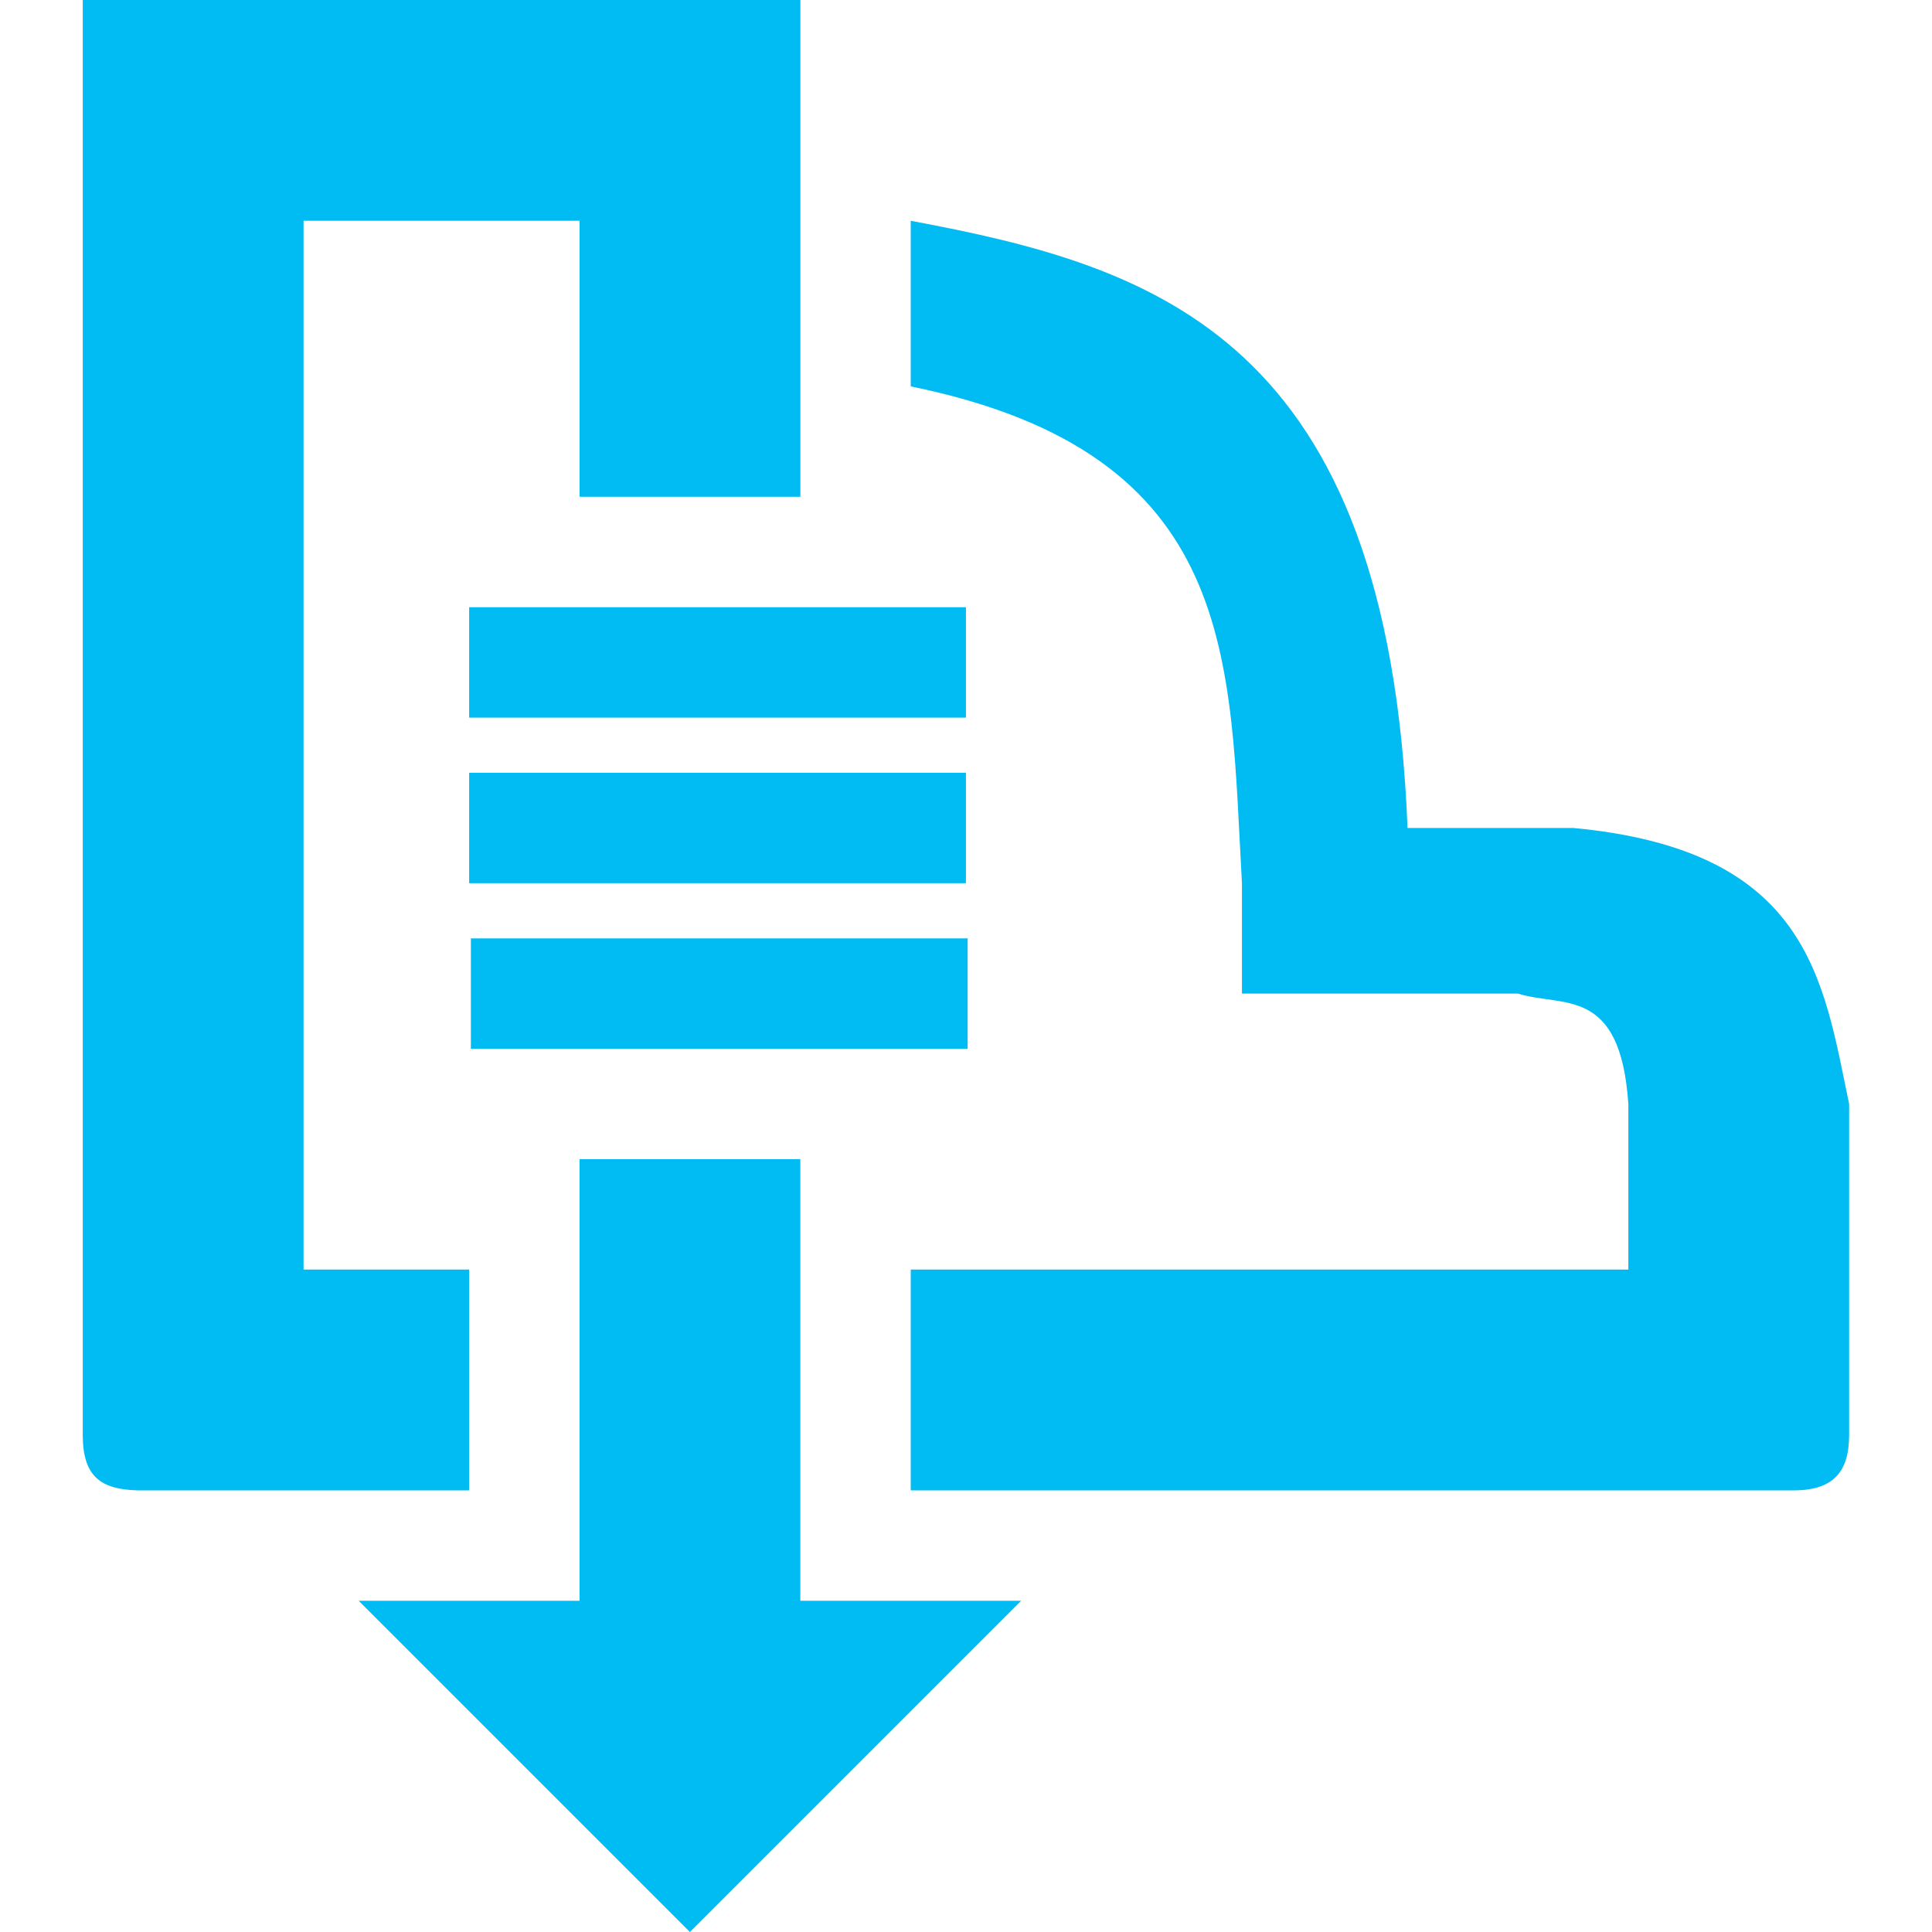
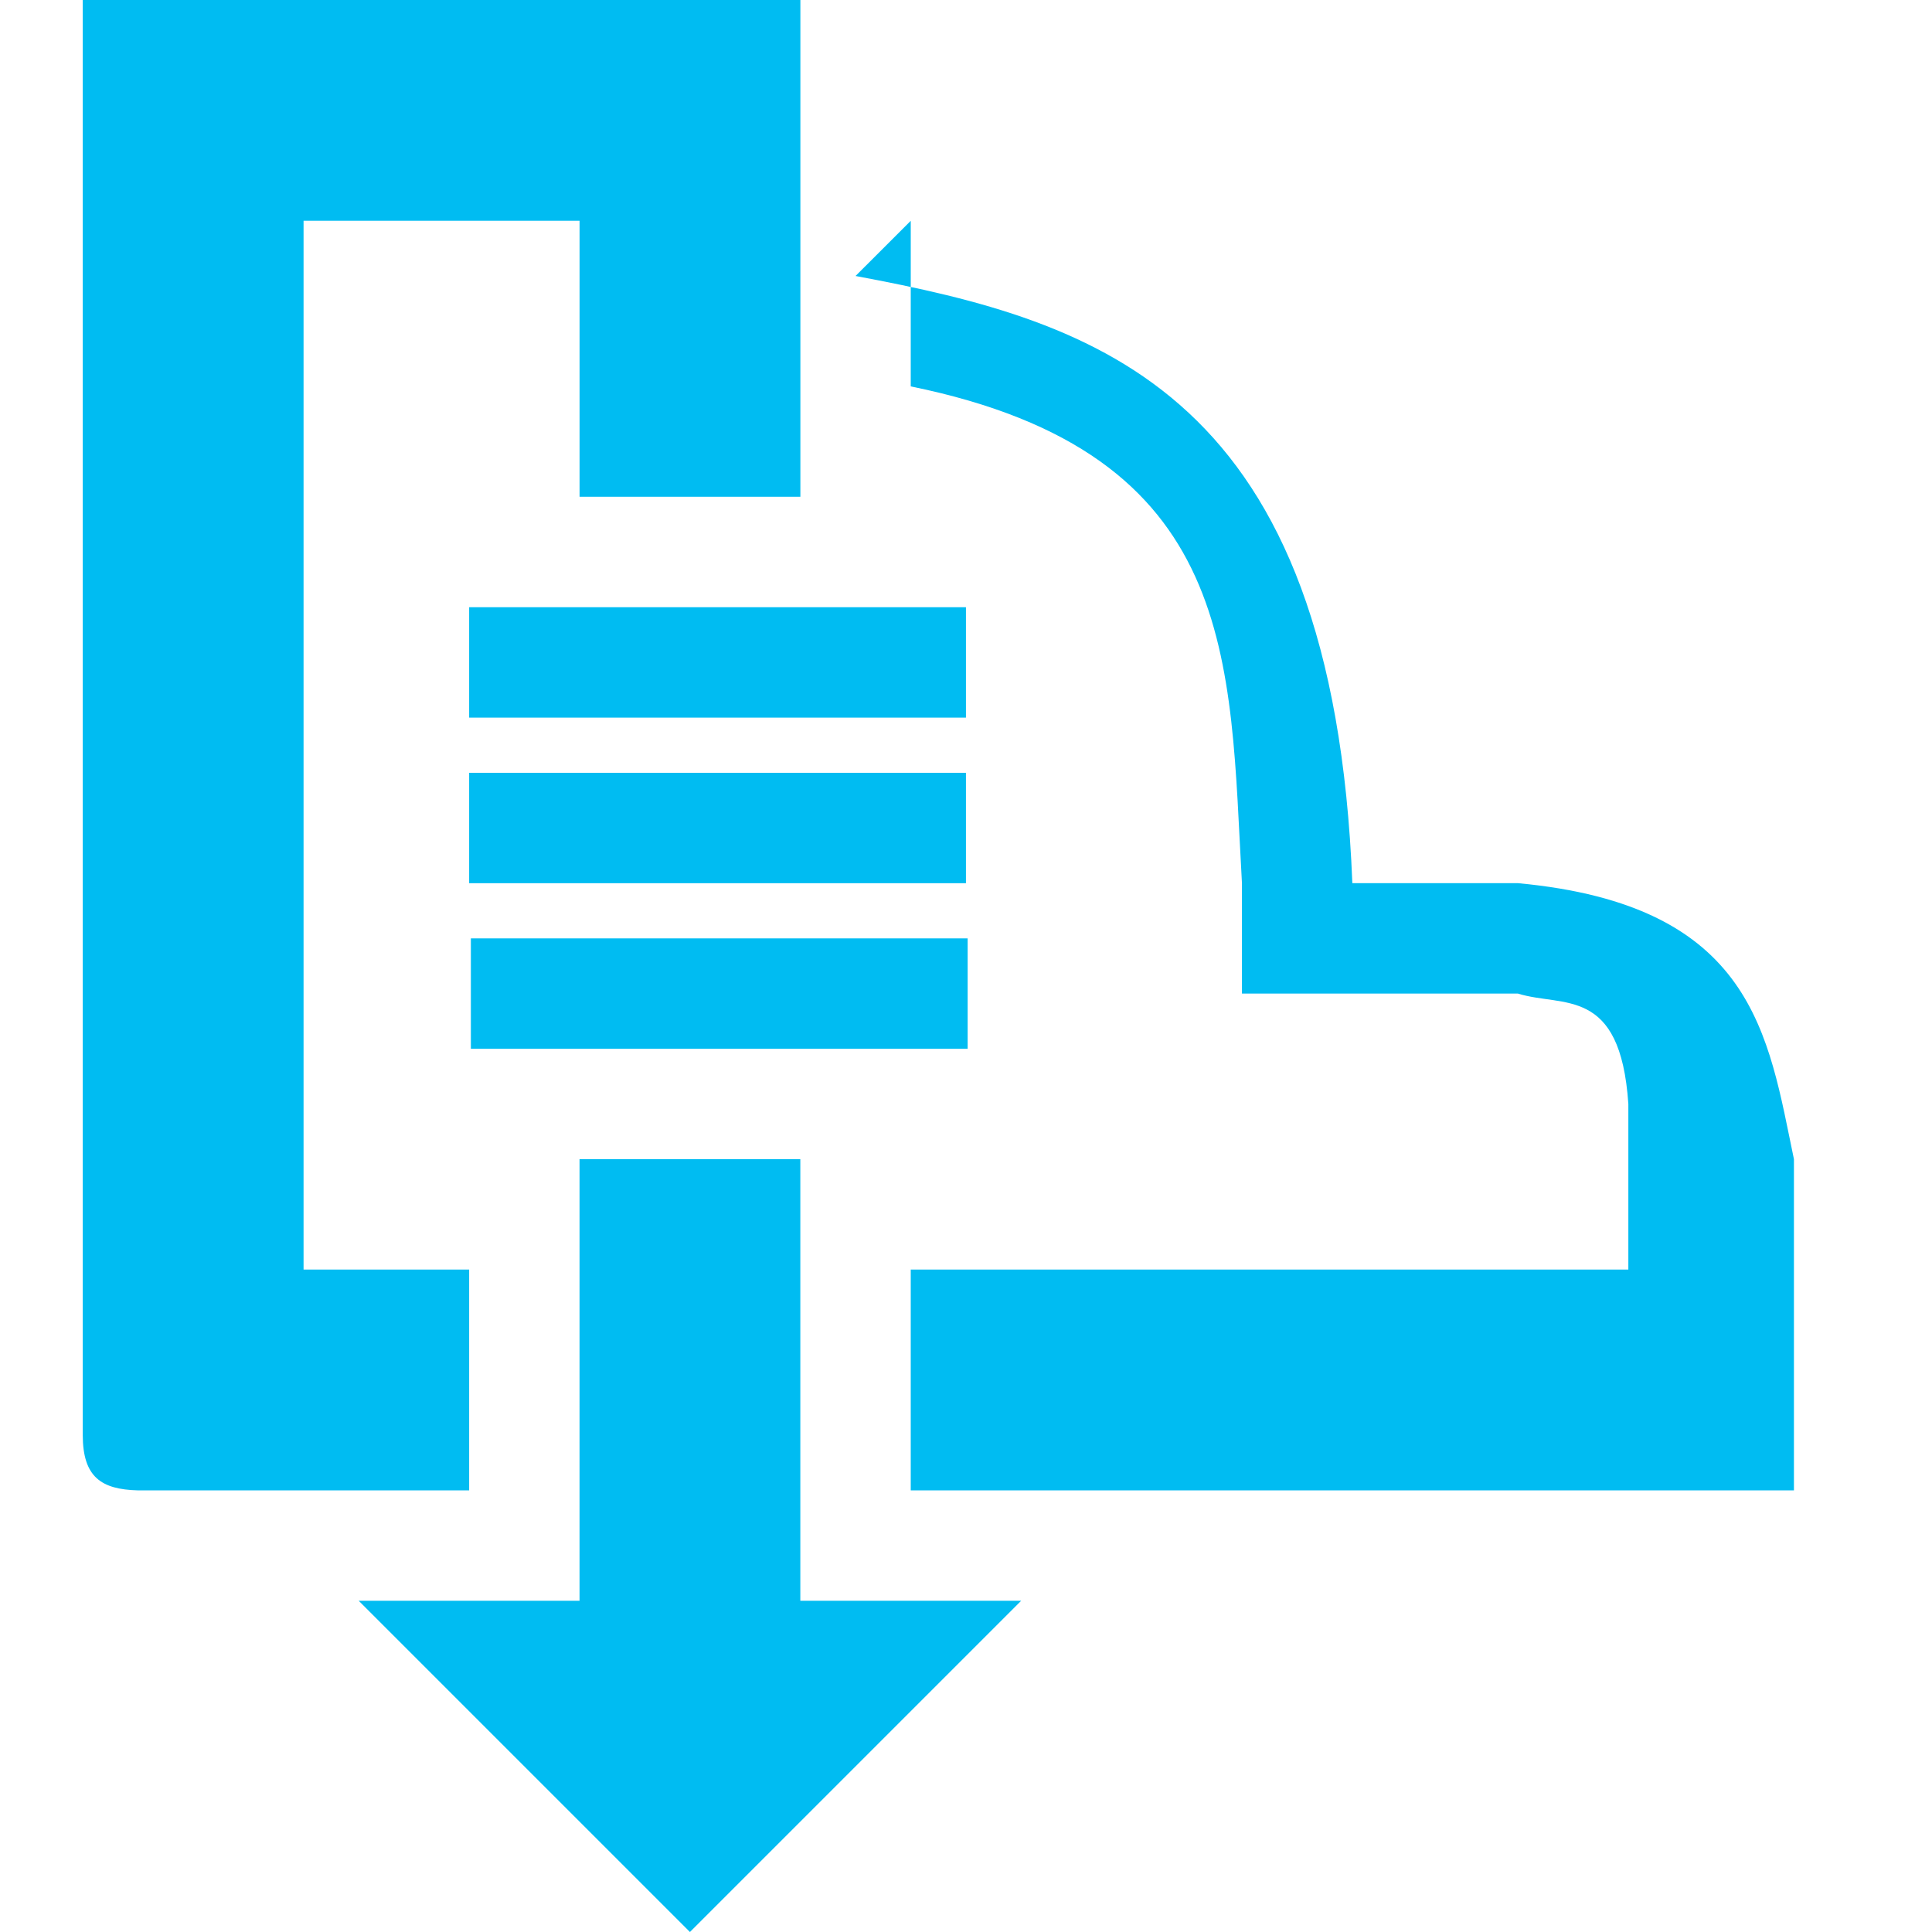
<svg xmlns="http://www.w3.org/2000/svg" width="800px" height="800px" viewBox="-3 0 70.04 70.04">
-   <path d="m 402.268,197.342 0,52.029 c 0.004,1.52 0.671,1.966 2.001,2.001 l 12.007,0 0,-8.005 -6.003,0 0,-38.022 10.006,0 0,10.006 8.005,0 0,-18.01 -26.015,0 z m 30.017,8.005 0,6.003 c 11.951,2.437 11.55,9.943 12.007,18.01 l 0,4.002 10.006,0 c 1.625,0.508 3.713,-0.293 4.002,4.002 l 0,6.003 -26.015,0 0,8.005 32.018,0 c 1.488,-0.004 1.997,-0.734 2.001,-2.001 l 0,-12.007 c -0.941,-4.496 -1.437,-9.208 -10.006,-10.006 l -6.003,0 c -0.703,-17.788 -9.127,-20.352 -18.01,-22.012 z m -16.009,14.008 0,4.002 18.01,0 0,-4.002 -18.01,0 z m 0,6.003 0,4.002 18.01,0 0,-4.002 -18.01,0 z m 0.062,6.003 0,4.002 18.01,0 0,-4.002 -18.01,0 z m 3.94,8.005 0,16.009 -8.005,0 12.007,12.007 12.007,-12.007 -8.005,0 0,-16.009 -8.005,0 z" fill="#00bcf2" transform="translate(-402.268 -197.342)" />
+   <path d="m 402.268,197.342 0,52.029 c 0.004,1.52 0.671,1.966 2.001,2.001 l 12.007,0 0,-8.005 -6.003,0 0,-38.022 10.006,0 0,10.006 8.005,0 0,-18.01 -26.015,0 z m 30.017,8.005 0,6.003 c 11.951,2.437 11.55,9.943 12.007,18.01 l 0,4.002 10.006,0 c 1.625,0.508 3.713,-0.293 4.002,4.002 l 0,6.003 -26.015,0 0,8.005 32.018,0 l 0,-12.007 c -0.941,-4.496 -1.437,-9.208 -10.006,-10.006 l -6.003,0 c -0.703,-17.788 -9.127,-20.352 -18.01,-22.012 z m -16.009,14.008 0,4.002 18.01,0 0,-4.002 -18.01,0 z m 0,6.003 0,4.002 18.01,0 0,-4.002 -18.01,0 z m 0.062,6.003 0,4.002 18.01,0 0,-4.002 -18.01,0 z m 3.94,8.005 0,16.009 -8.005,0 12.007,12.007 12.007,-12.007 -8.005,0 0,-16.009 -8.005,0 z" fill="#00bcf2" transform="translate(-402.268 -197.342)" />
</svg>